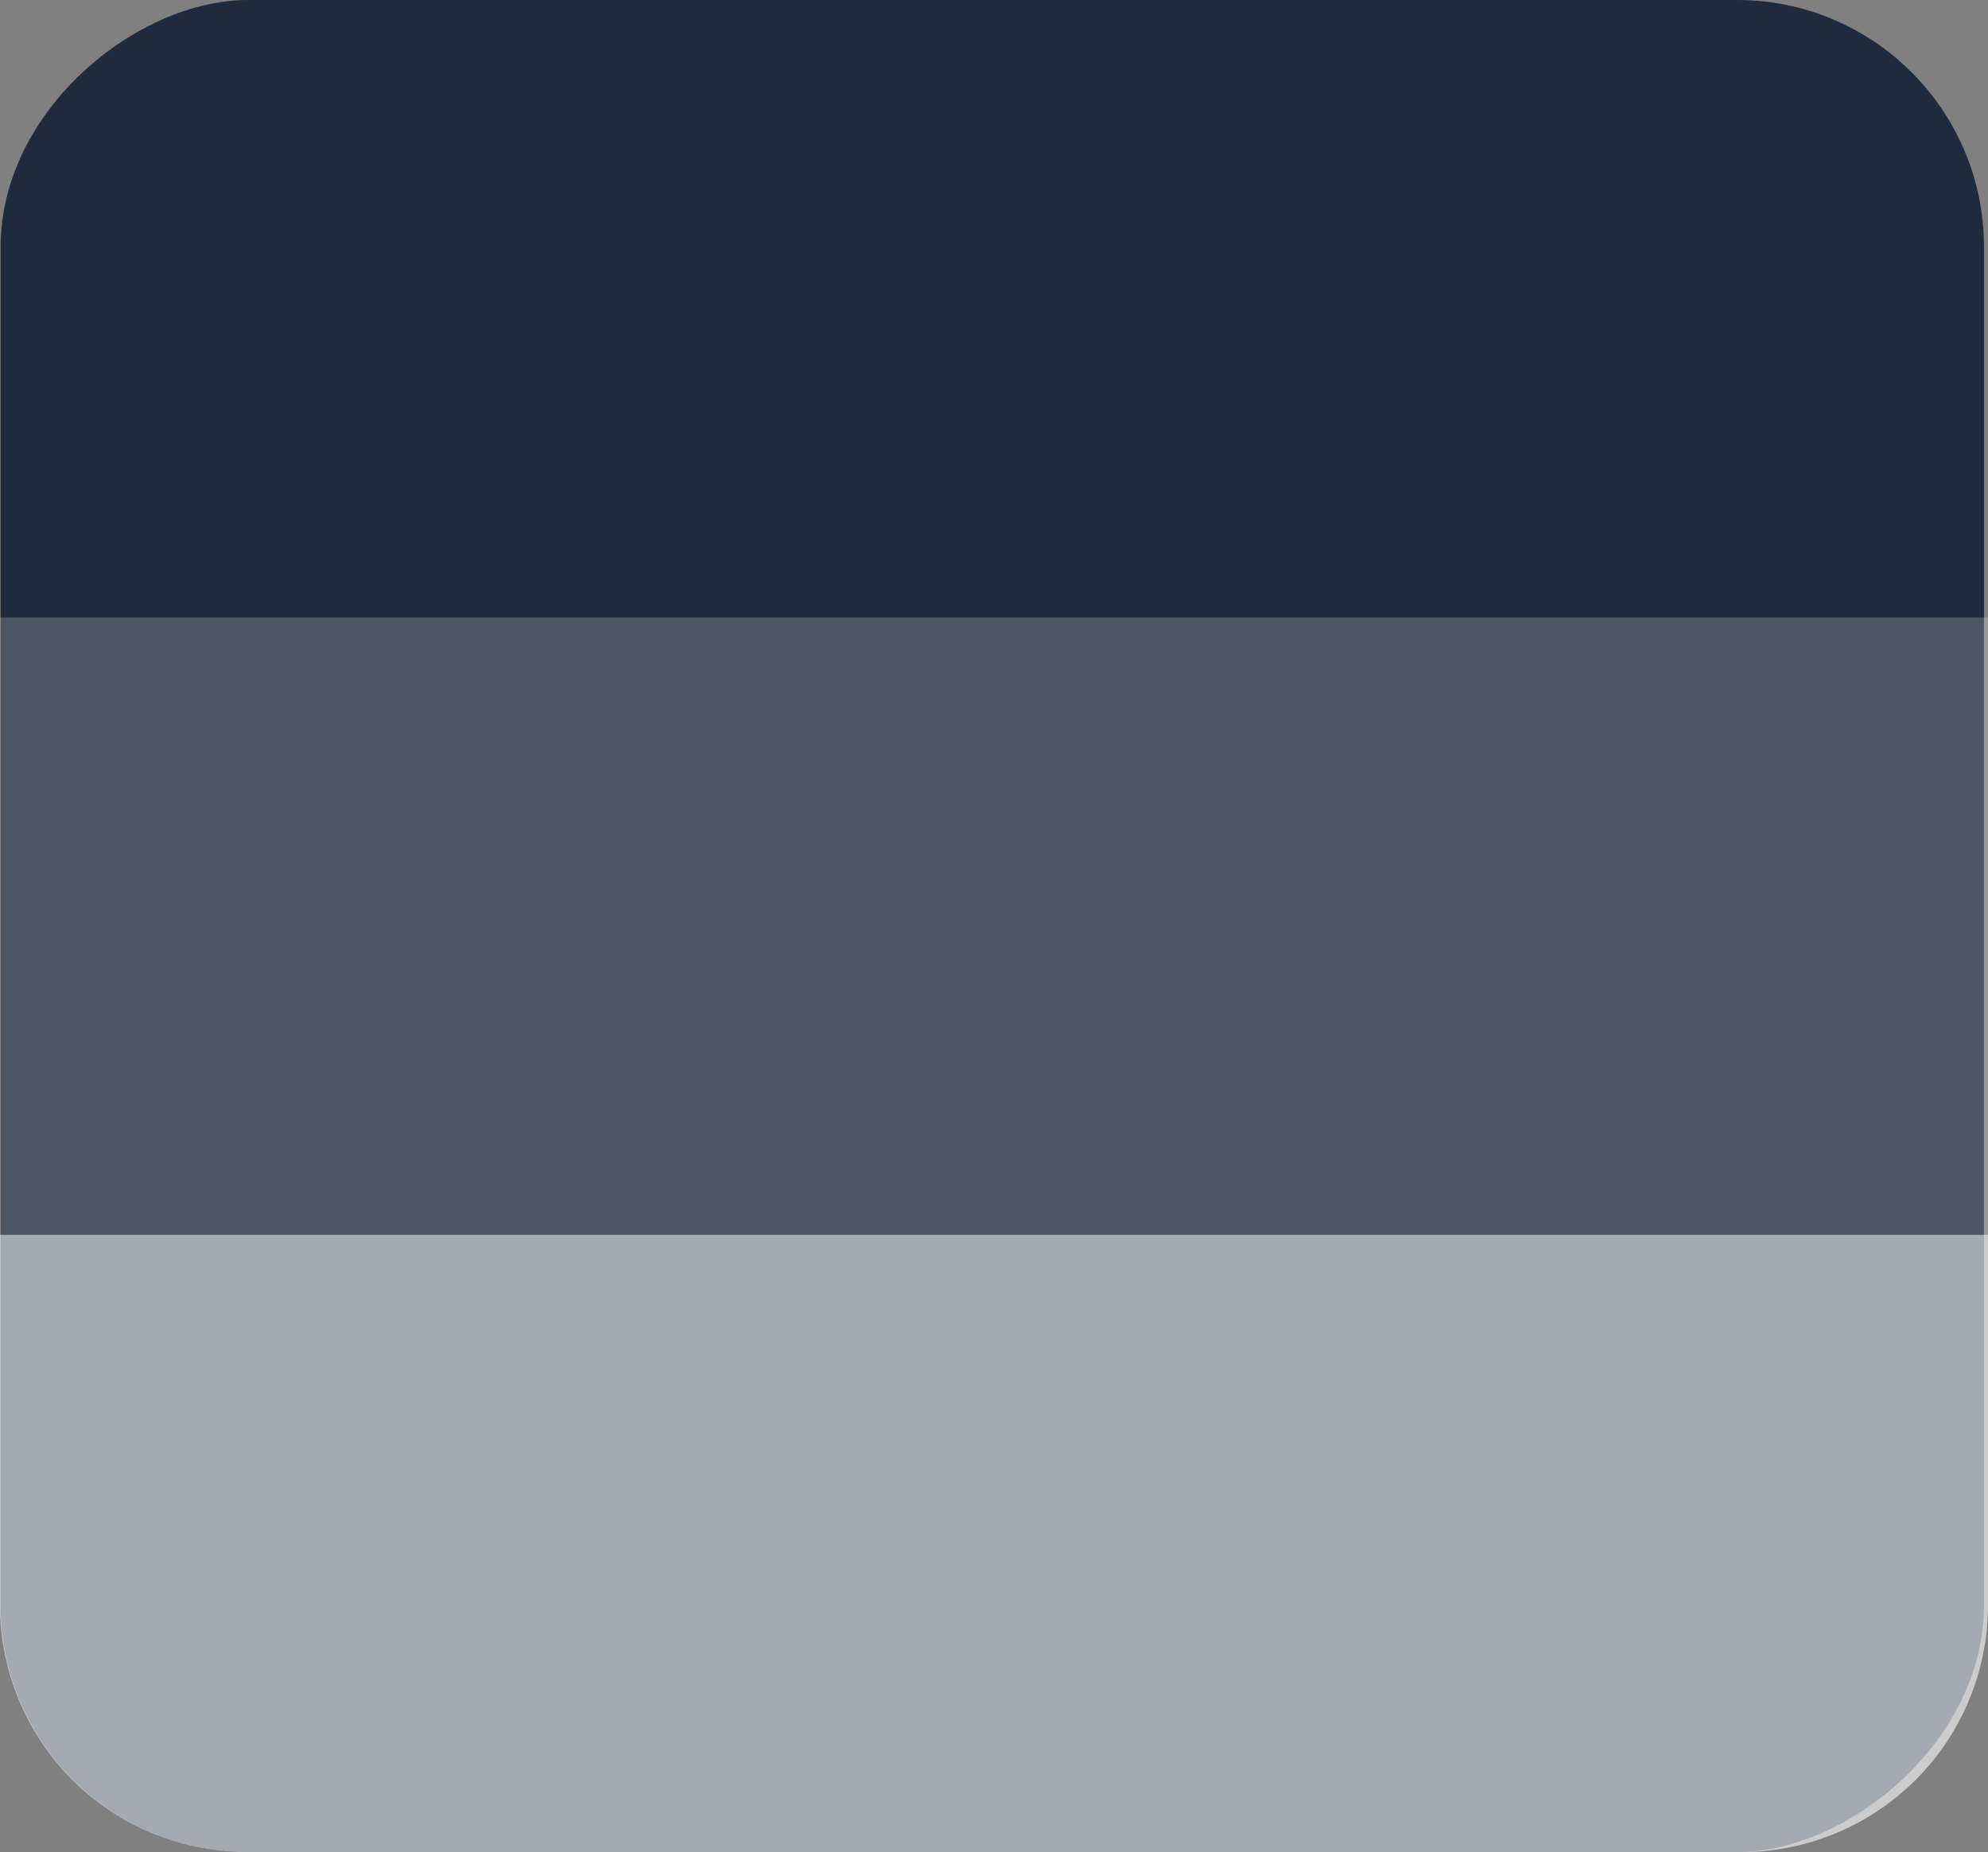
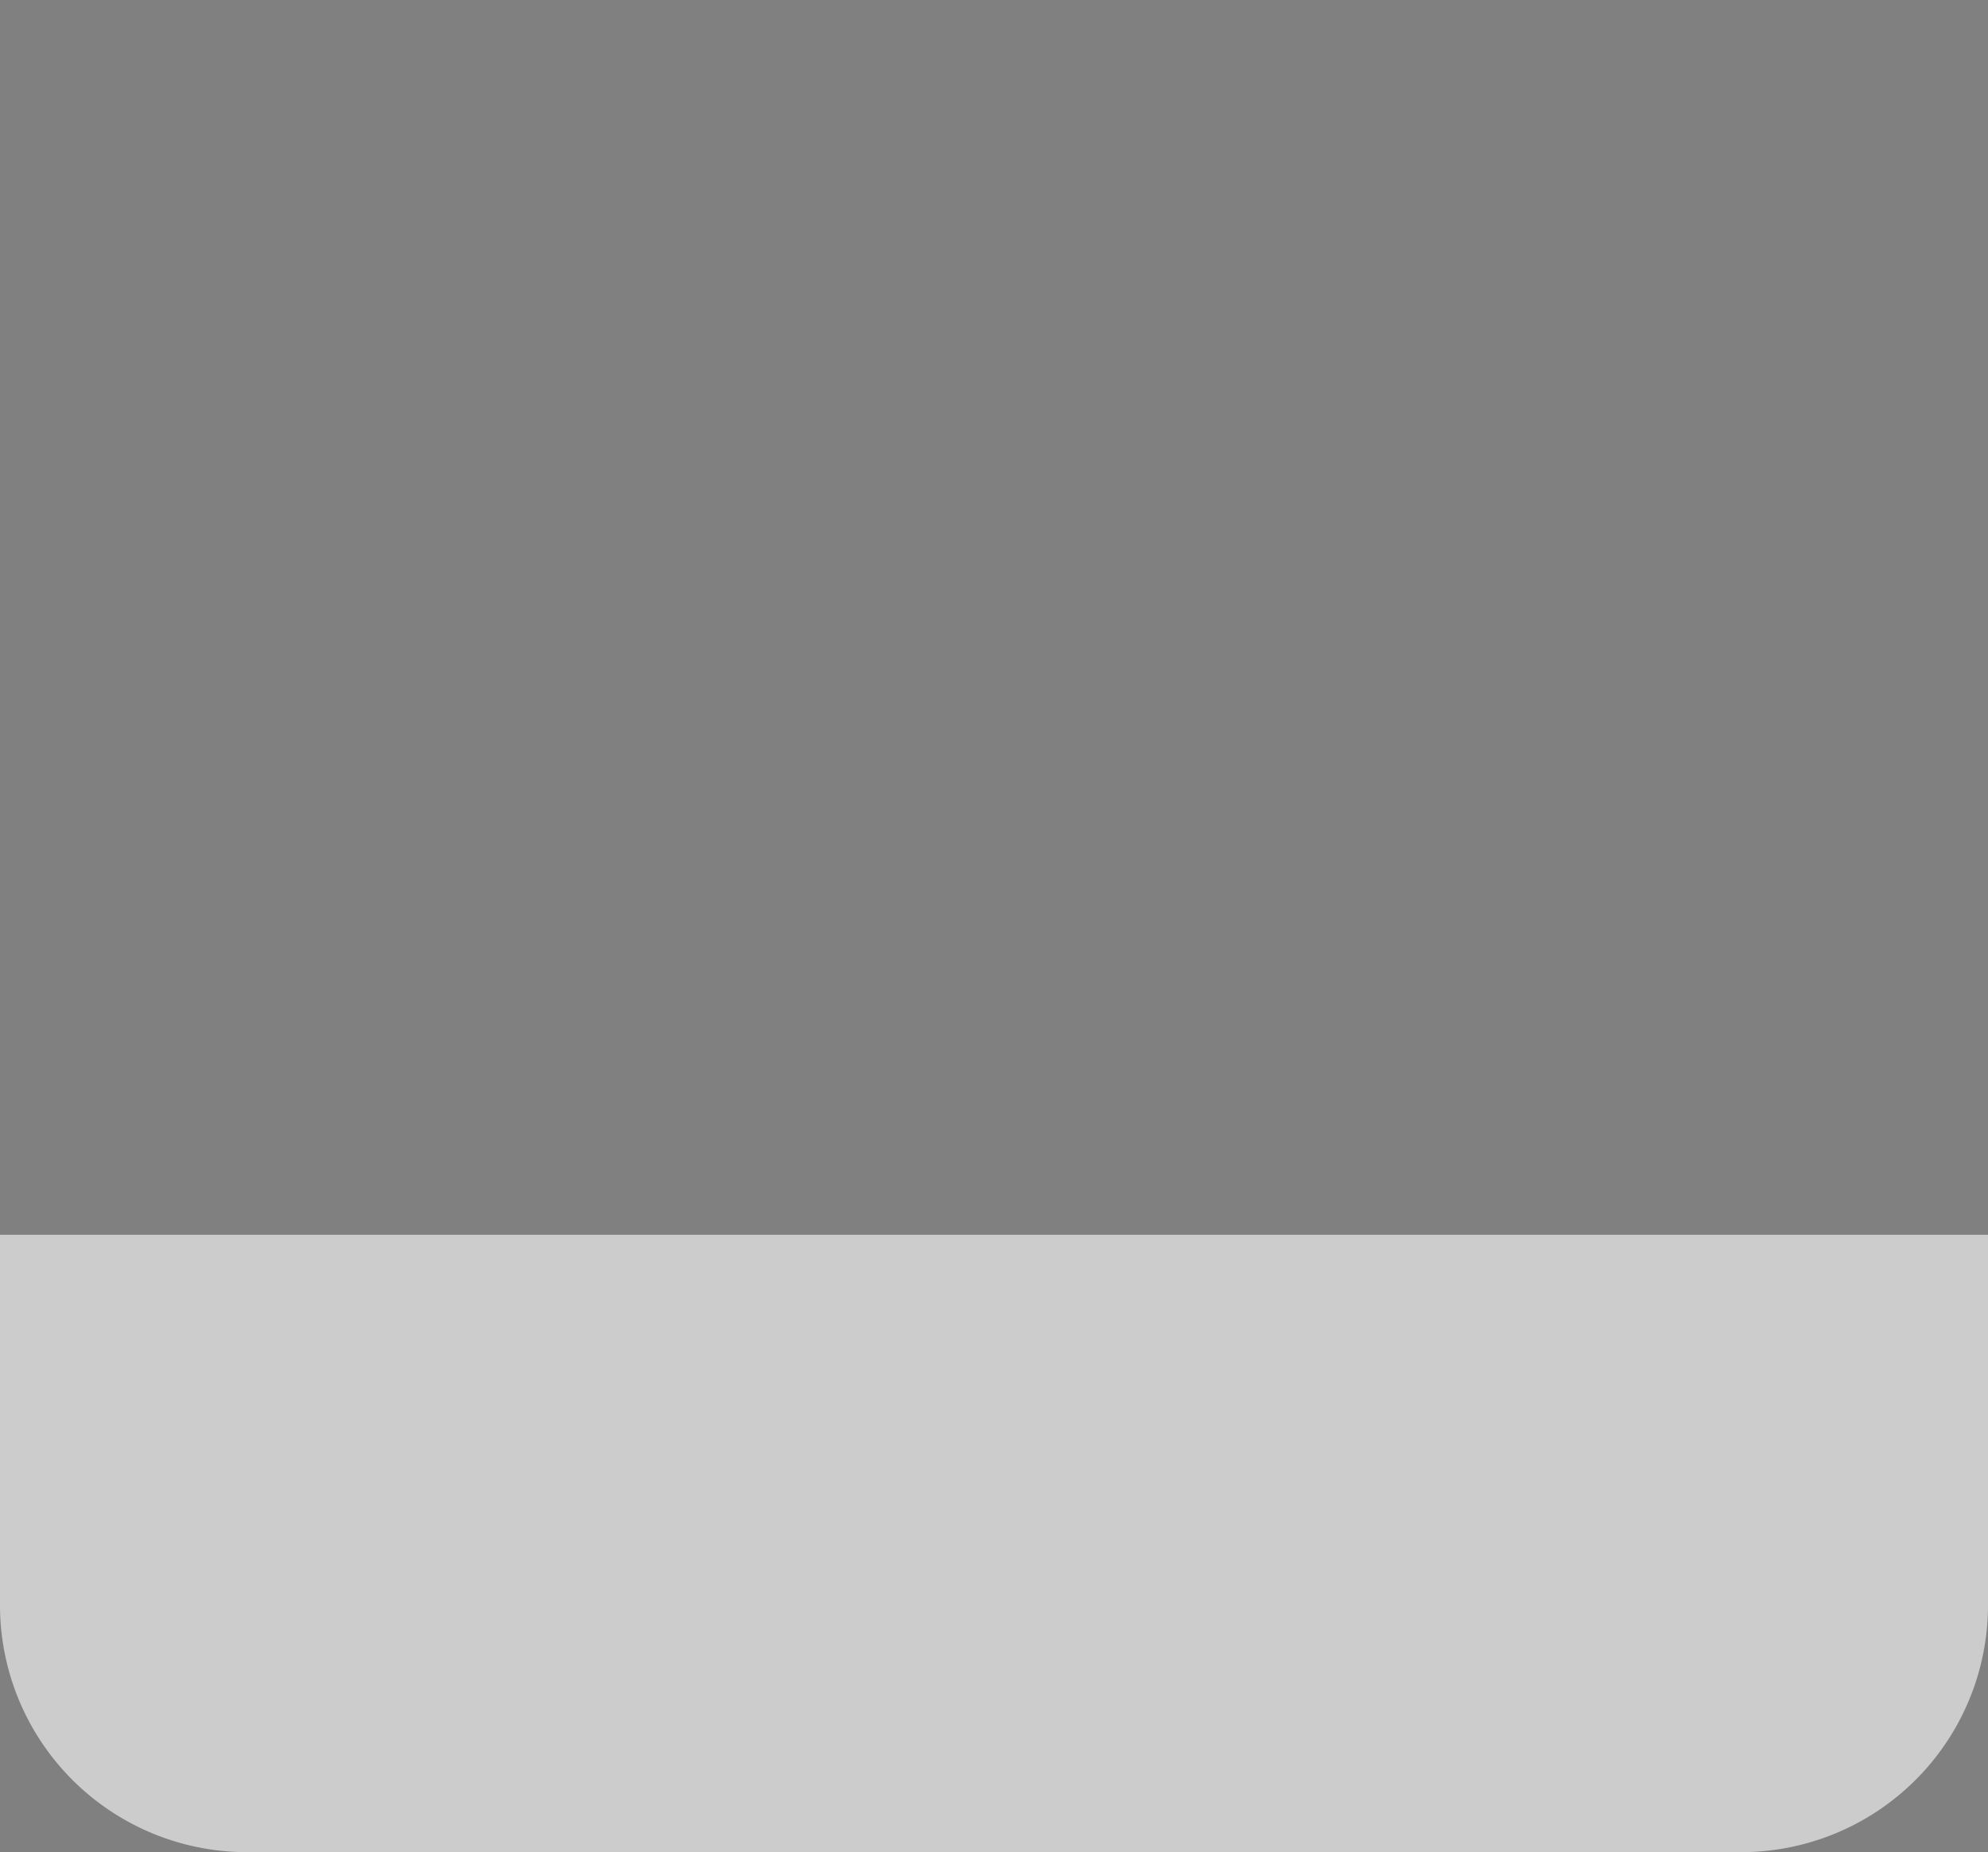
<svg xmlns="http://www.w3.org/2000/svg" width="161" height="150" viewBox="0 0 161 150">
  <rect x="0" y="0" width="161" height="150" fill="#808080" stroke="none" />
  <g id="Group_36289" data-name="Group 36289" transform="translate(-456 -11528.8)">
-     <rect id="Rectangle_10488" data-name="Rectangle 10488" width="150" height="160.623" rx="20" transform="translate(616.673 11528.8) rotate(90)" fill="#1f2a3d" />
-     <rect id="Rectangle_10489" data-name="Rectangle 10489" width="50" height="161" transform="translate(617 11578.8) rotate(90)" fill="#fff" opacity="0.2" />
    <path id="Rectangle_10490" data-name="Rectangle 10490" d="M0,0H30A20,20,0,0,1,50,20V141a20,20,0,0,1-20,20H0a0,0,0,0,1,0,0V0A0,0,0,0,1,0,0Z" transform="translate(617 11628.8) rotate(90)" fill="#fff" opacity="0.6" />
  </g>
</svg>